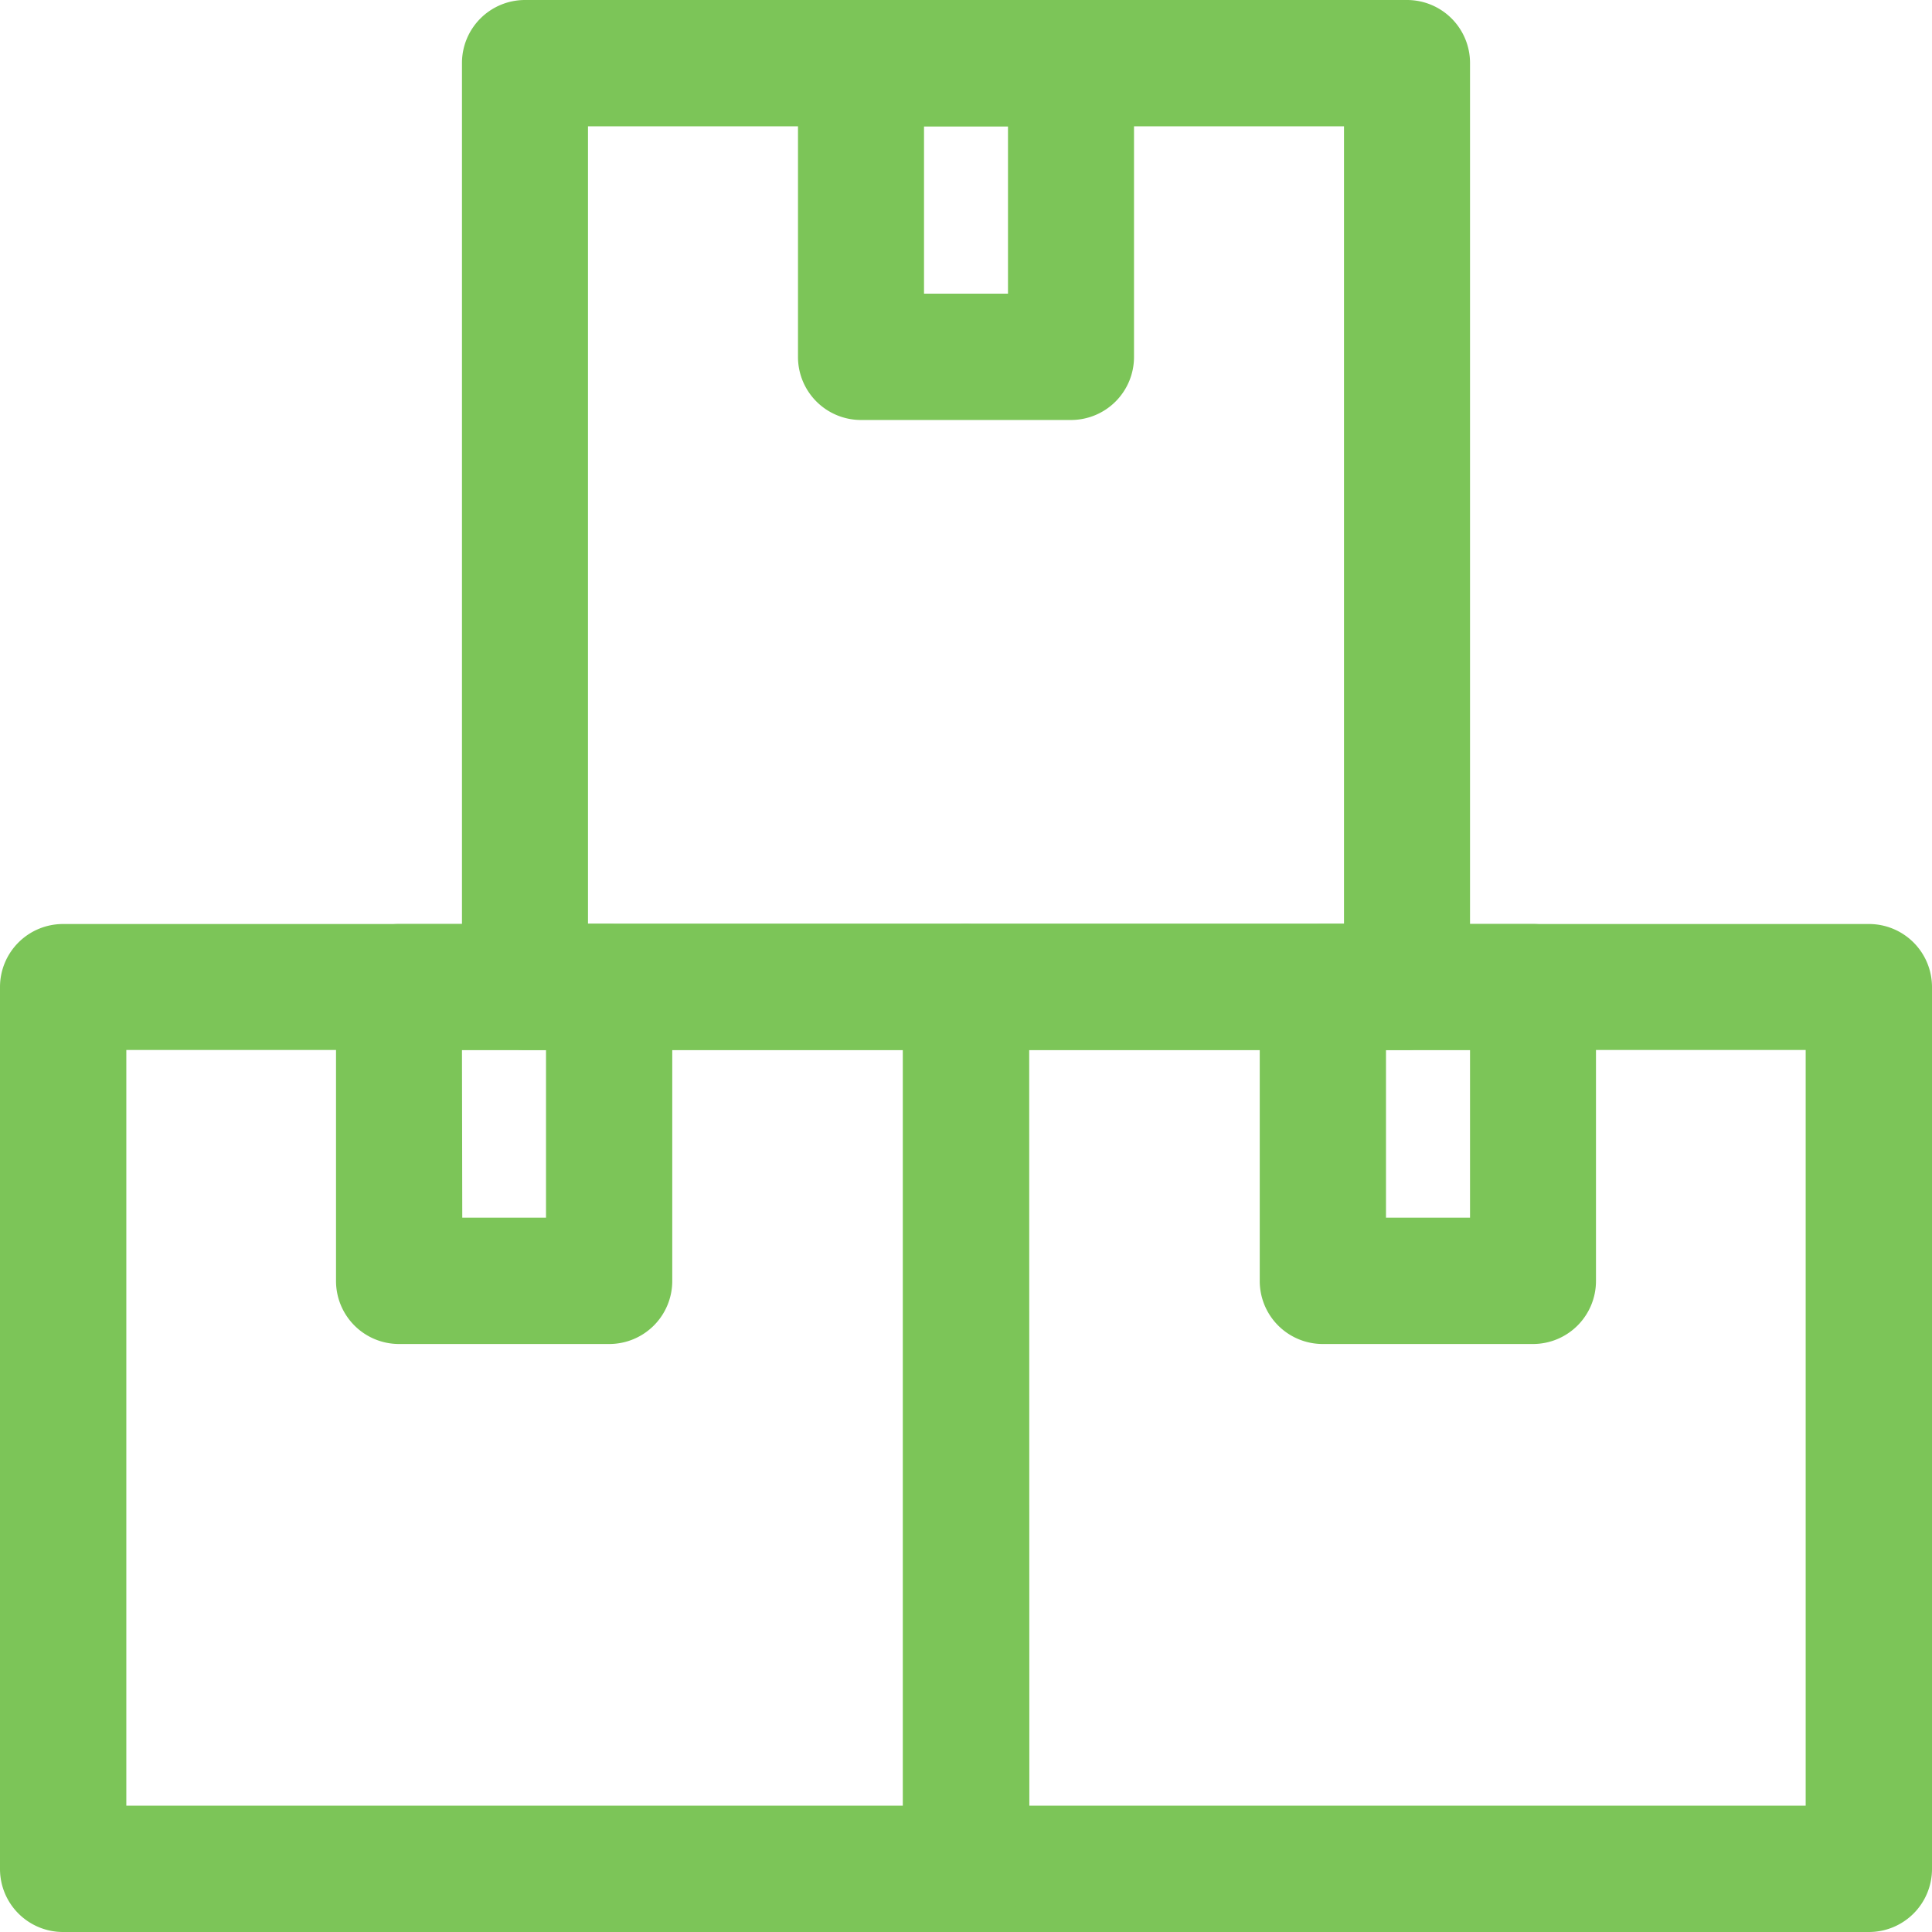
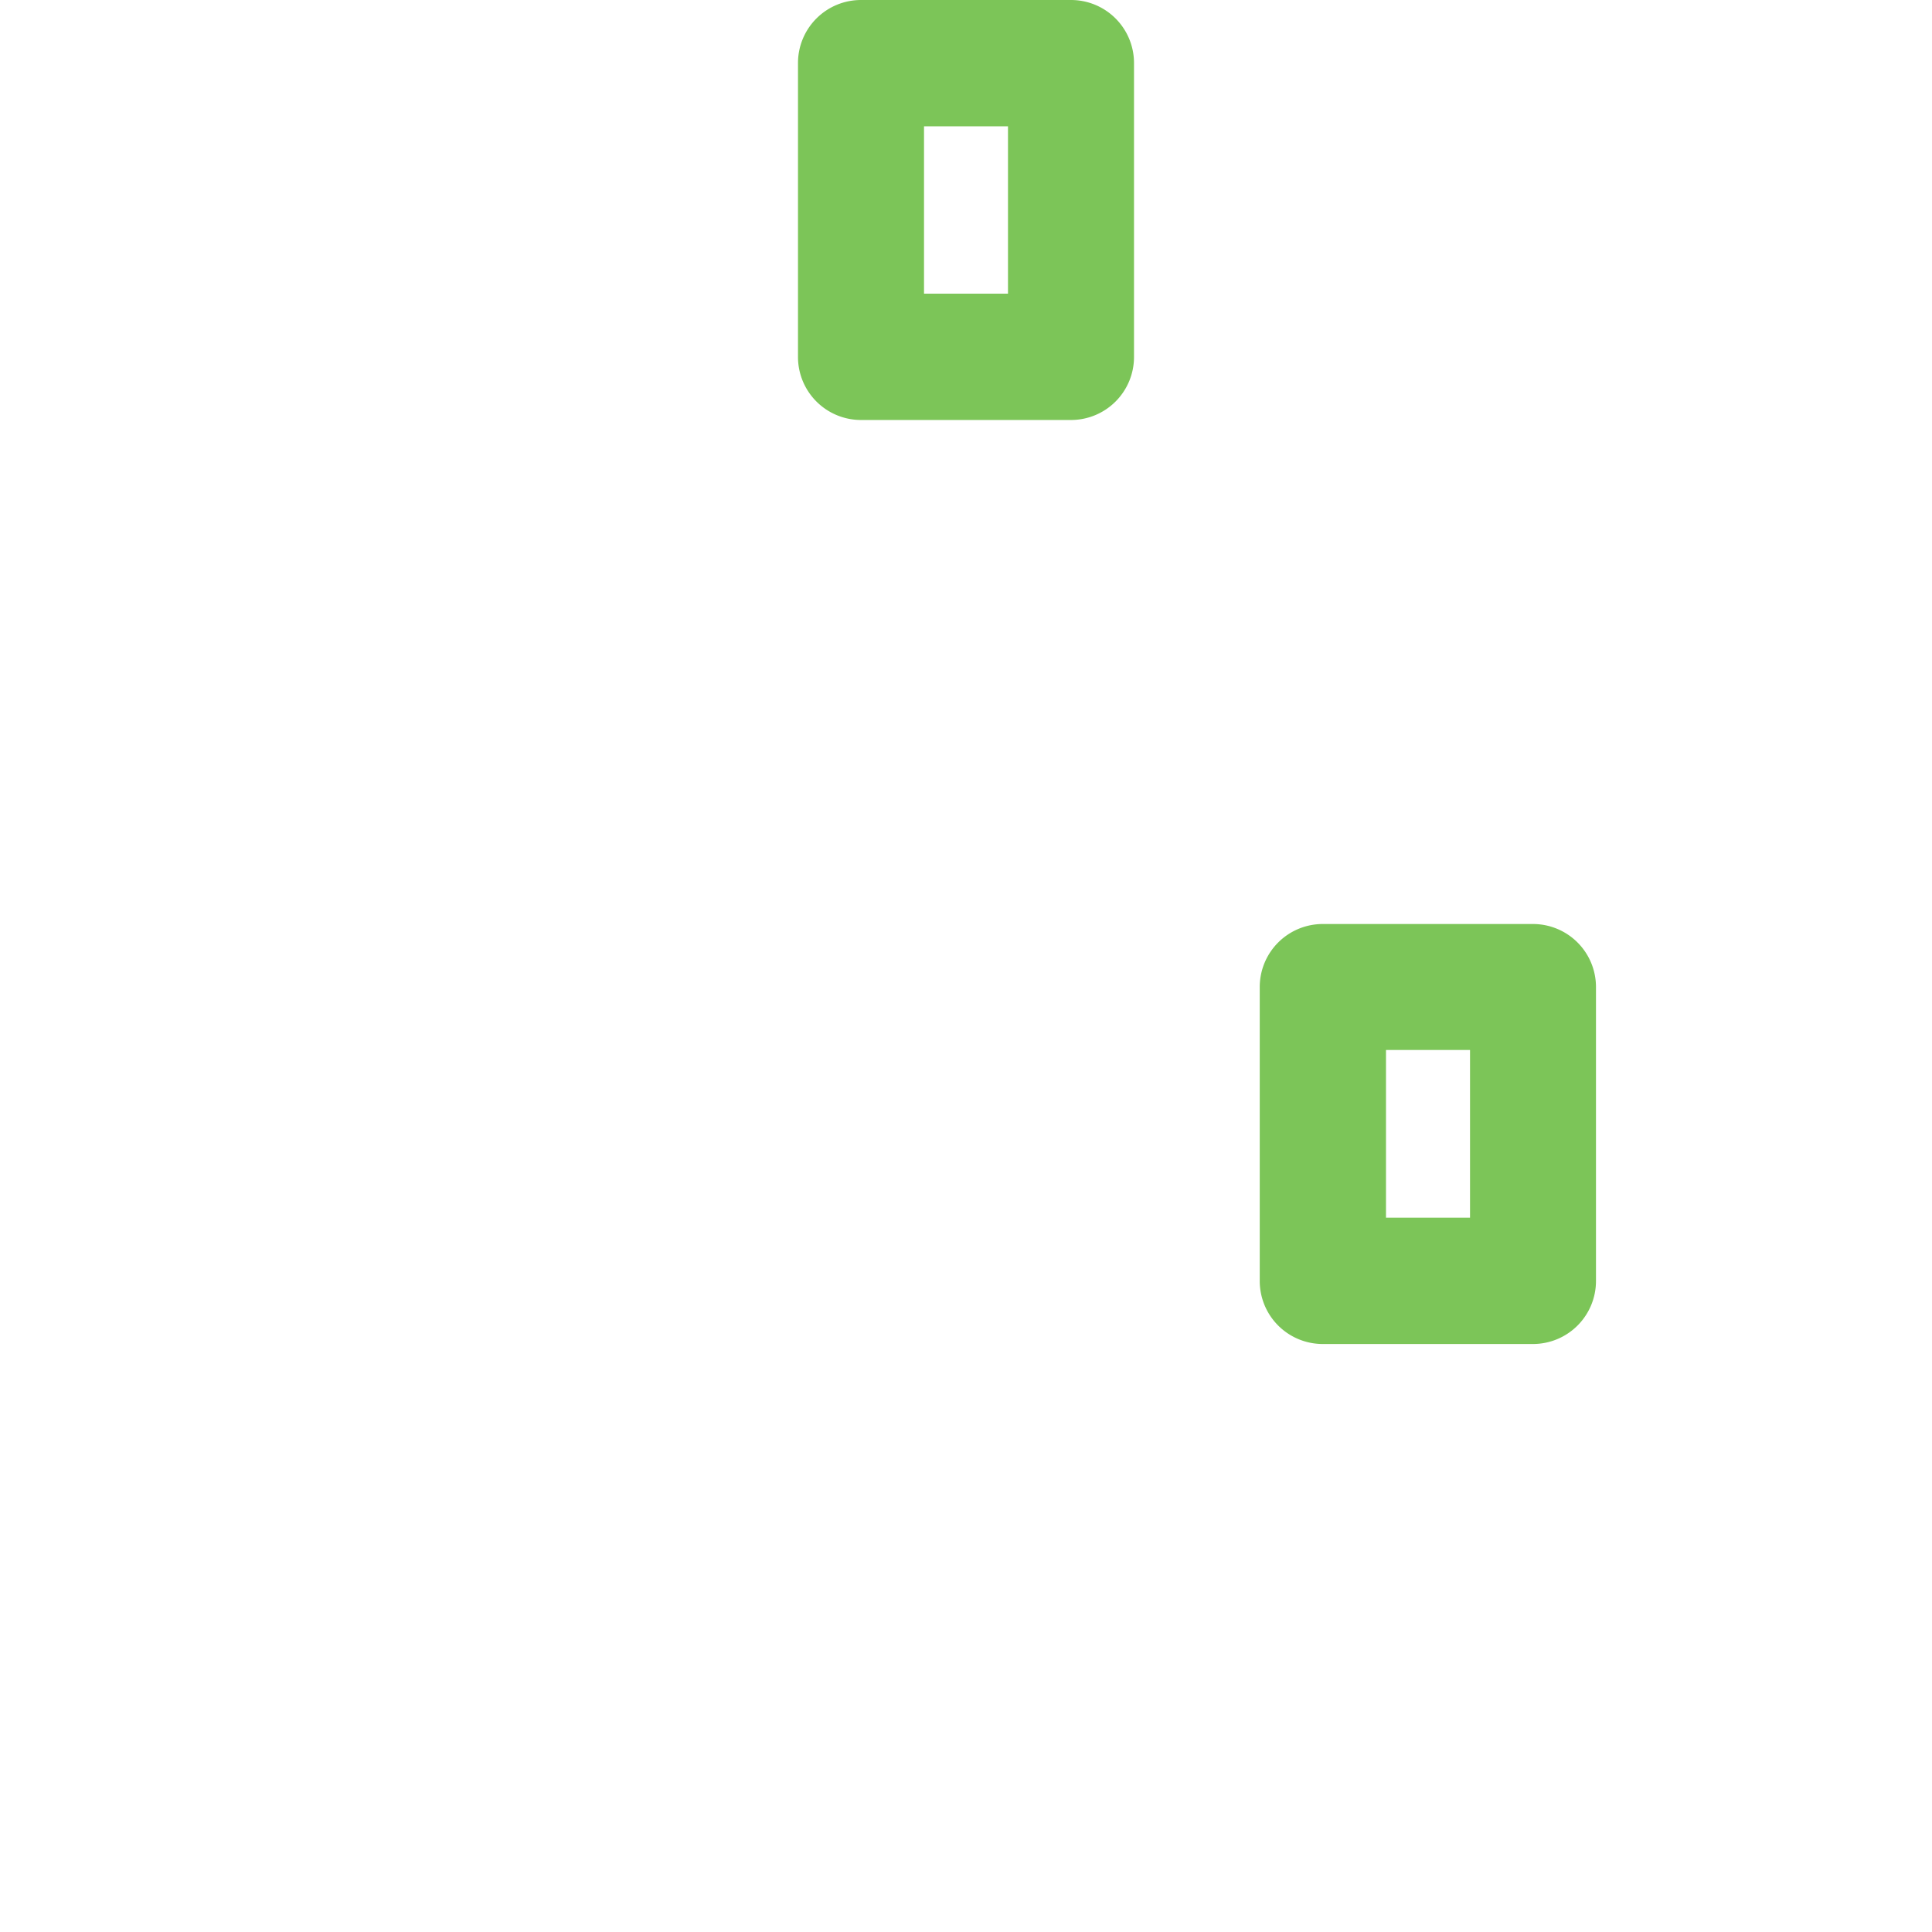
<svg xmlns="http://www.w3.org/2000/svg" id="Layer_1" data-name="Layer 1" viewBox="0 0 260 260">
  <defs>
    <style>.cls-1{fill:#7cc558;}</style>
  </defs>
-   <path class="cls-1" d="M251.52,260H130a8.48,8.48,0,0,1-8.48-8.48V132.83a8.48,8.48,0,0,1,8.48-8.48H251.52a8.48,8.48,0,0,1,8.48,8.48V251.52A8.48,8.48,0,0,1,251.52,260Zm-113-17H243V141.3H138.48Z" />
-   <path class="cls-1" d="M189.35,141.3H70.65a8.48,8.48,0,0,1-8.48-8.47V8.48A8.48,8.48,0,0,1,70.65,0h118.7a8.48,8.48,0,0,1,8.48,8.48V132.83A8.48,8.48,0,0,1,189.35,141.3Zm-110.22-17H180.87V17H79.13Z" />
  <path class="cls-1" d="M144.13,56.52H115.87A8.48,8.48,0,0,1,107.39,48V8.48A8.48,8.48,0,0,1,115.87,0h28.26a8.48,8.48,0,0,1,8.48,8.48V48A8.48,8.48,0,0,1,144.13,56.52Zm-19.78-17h11.3V17h-11.3Z" />
  <path class="cls-1" d="M206.3,180.87H178a8.48,8.48,0,0,1-8.47-8.48V132.83a8.48,8.48,0,0,1,8.47-8.48H206.3a8.48,8.48,0,0,1,8.48,8.48v39.56A8.48,8.48,0,0,1,206.3,180.87Zm-19.78-17h11.31V141.3H186.52Z" />
-   <path class="cls-1" d="M130,260H8.48A8.48,8.48,0,0,1,0,251.52V132.83a8.48,8.48,0,0,1,8.48-8.48H130a8.48,8.48,0,0,1,8.48,8.48V251.52A8.48,8.48,0,0,1,130,260ZM17,243H121.52V141.3H17Z" />
-   <path class="cls-1" d="M82,180.87H53.7a8.48,8.48,0,0,1-8.48-8.48V132.83a8.48,8.48,0,0,1,8.48-8.48H82a8.48,8.48,0,0,1,8.47,8.48v39.56A8.48,8.48,0,0,1,82,180.87Zm-19.79-17H73.48V141.3H62.17Z" />
</svg>